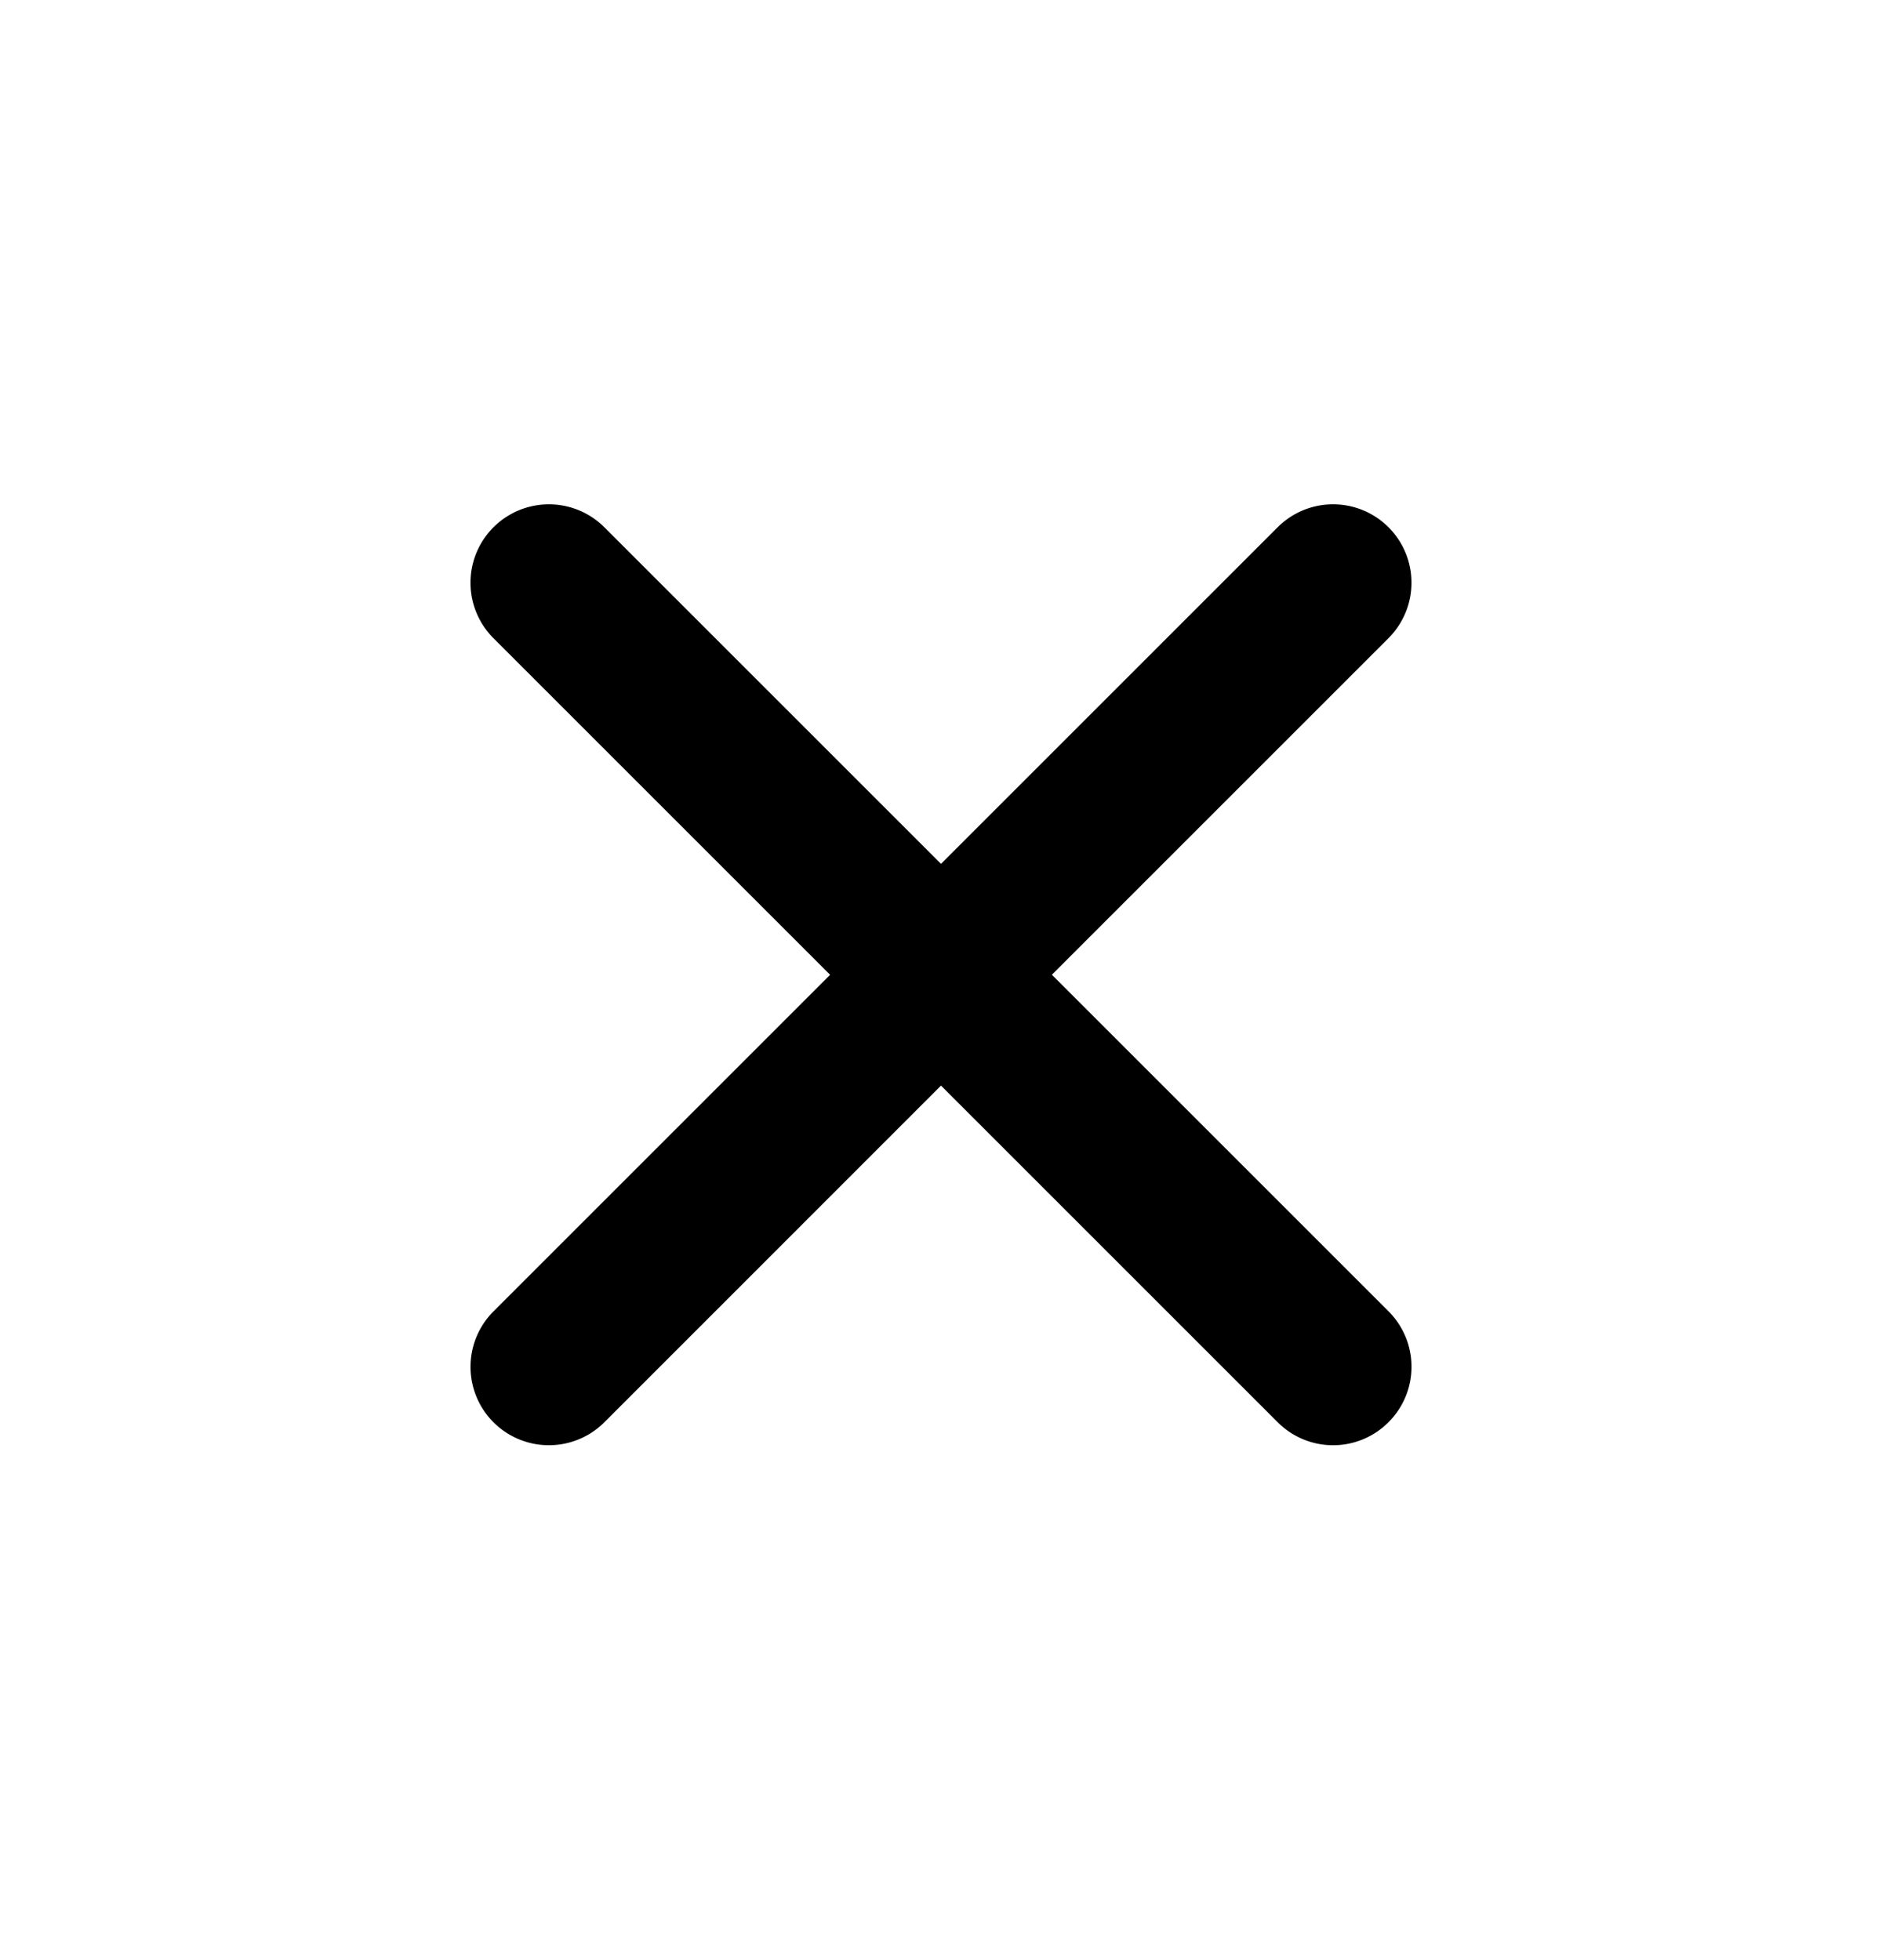
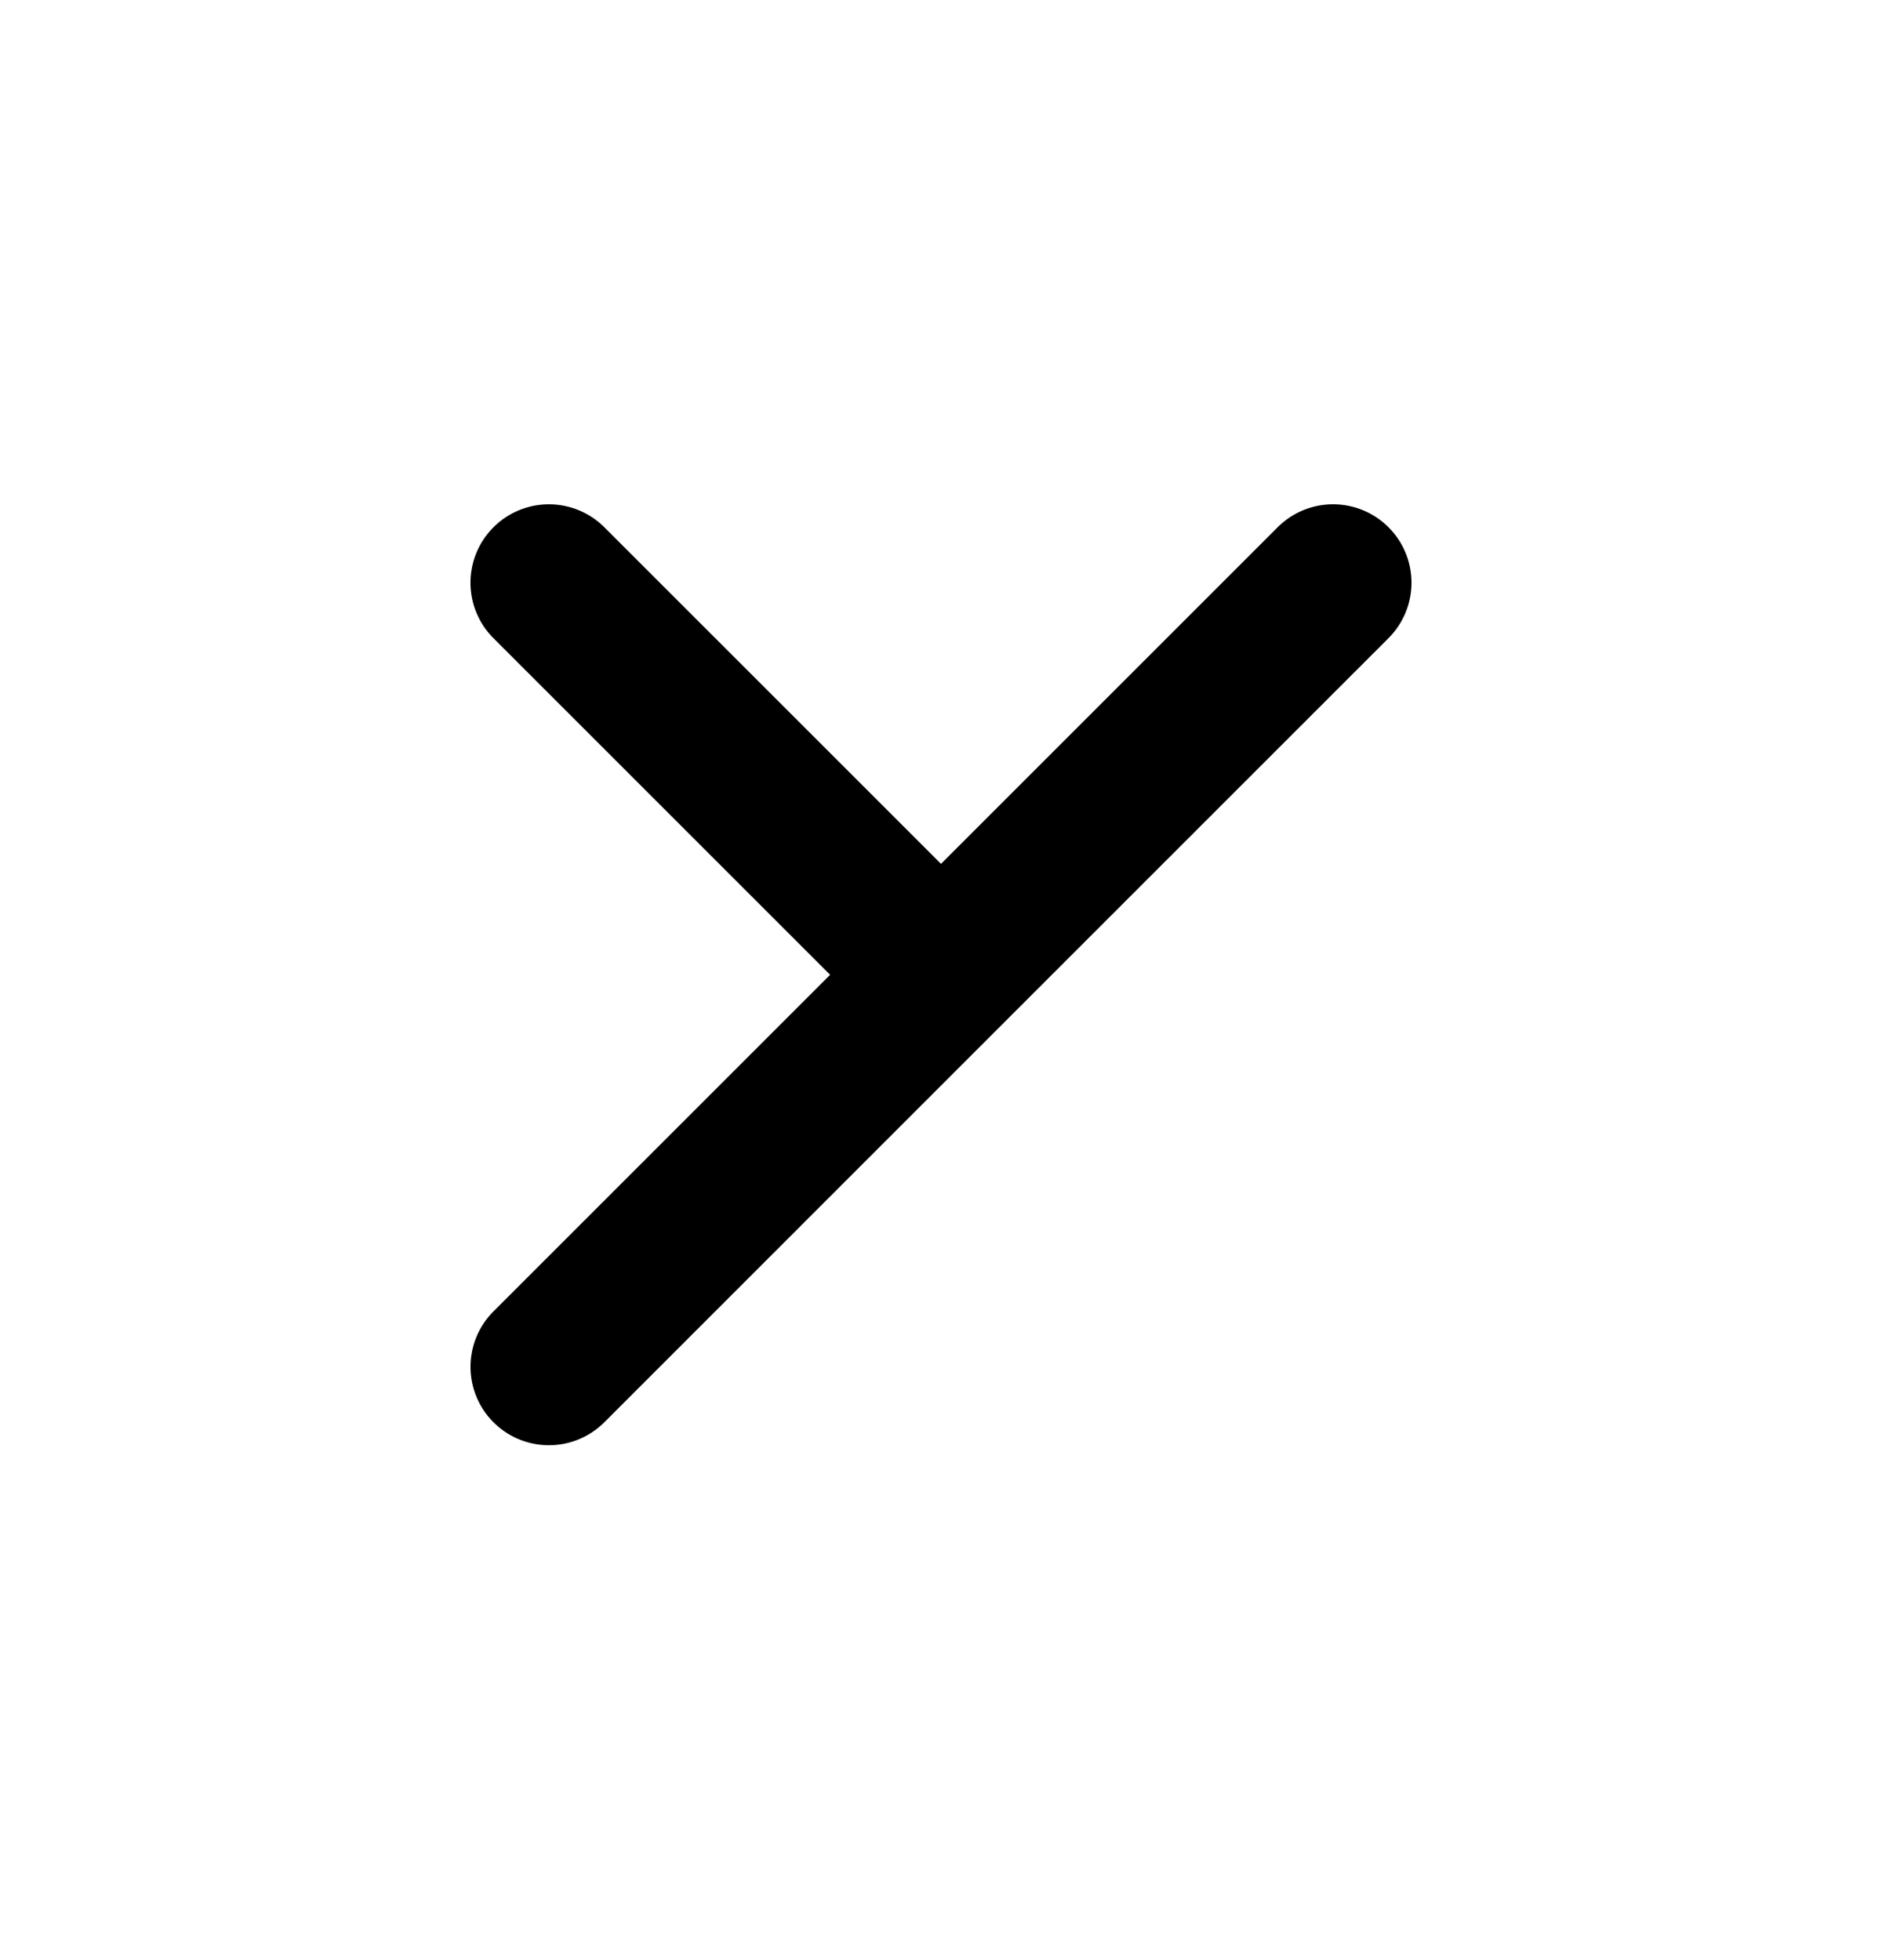
<svg xmlns="http://www.w3.org/2000/svg" fill="none" viewBox="0 0 24 25">
-   <path fill-rule="evenodd" clip-rule="evenodd" d="m13.414 12.432 4.293-4.293a.999.999 0 1 0-1.414-1.414L12 11.018 7.707 6.725A.999.999 0 1 0 6.293 8.14l4.293 4.293-4.293 4.293a.999.999 0 1 0 1.414 1.414L12 13.846l4.293 4.293a.997.997 0 0 0 1.414 0 .999.999 0 0 0 0-1.414l-4.293-4.293Z" fill="currentColor" />
+   <path fill-rule="evenodd" clip-rule="evenodd" d="m13.414 12.432 4.293-4.293a.999.999 0 1 0-1.414-1.414L12 11.018 7.707 6.725A.999.999 0 1 0 6.293 8.14l4.293 4.293-4.293 4.293a.999.999 0 1 0 1.414 1.414L12 13.846l4.293 4.293l-4.293-4.293Z" fill="currentColor" />
</svg>